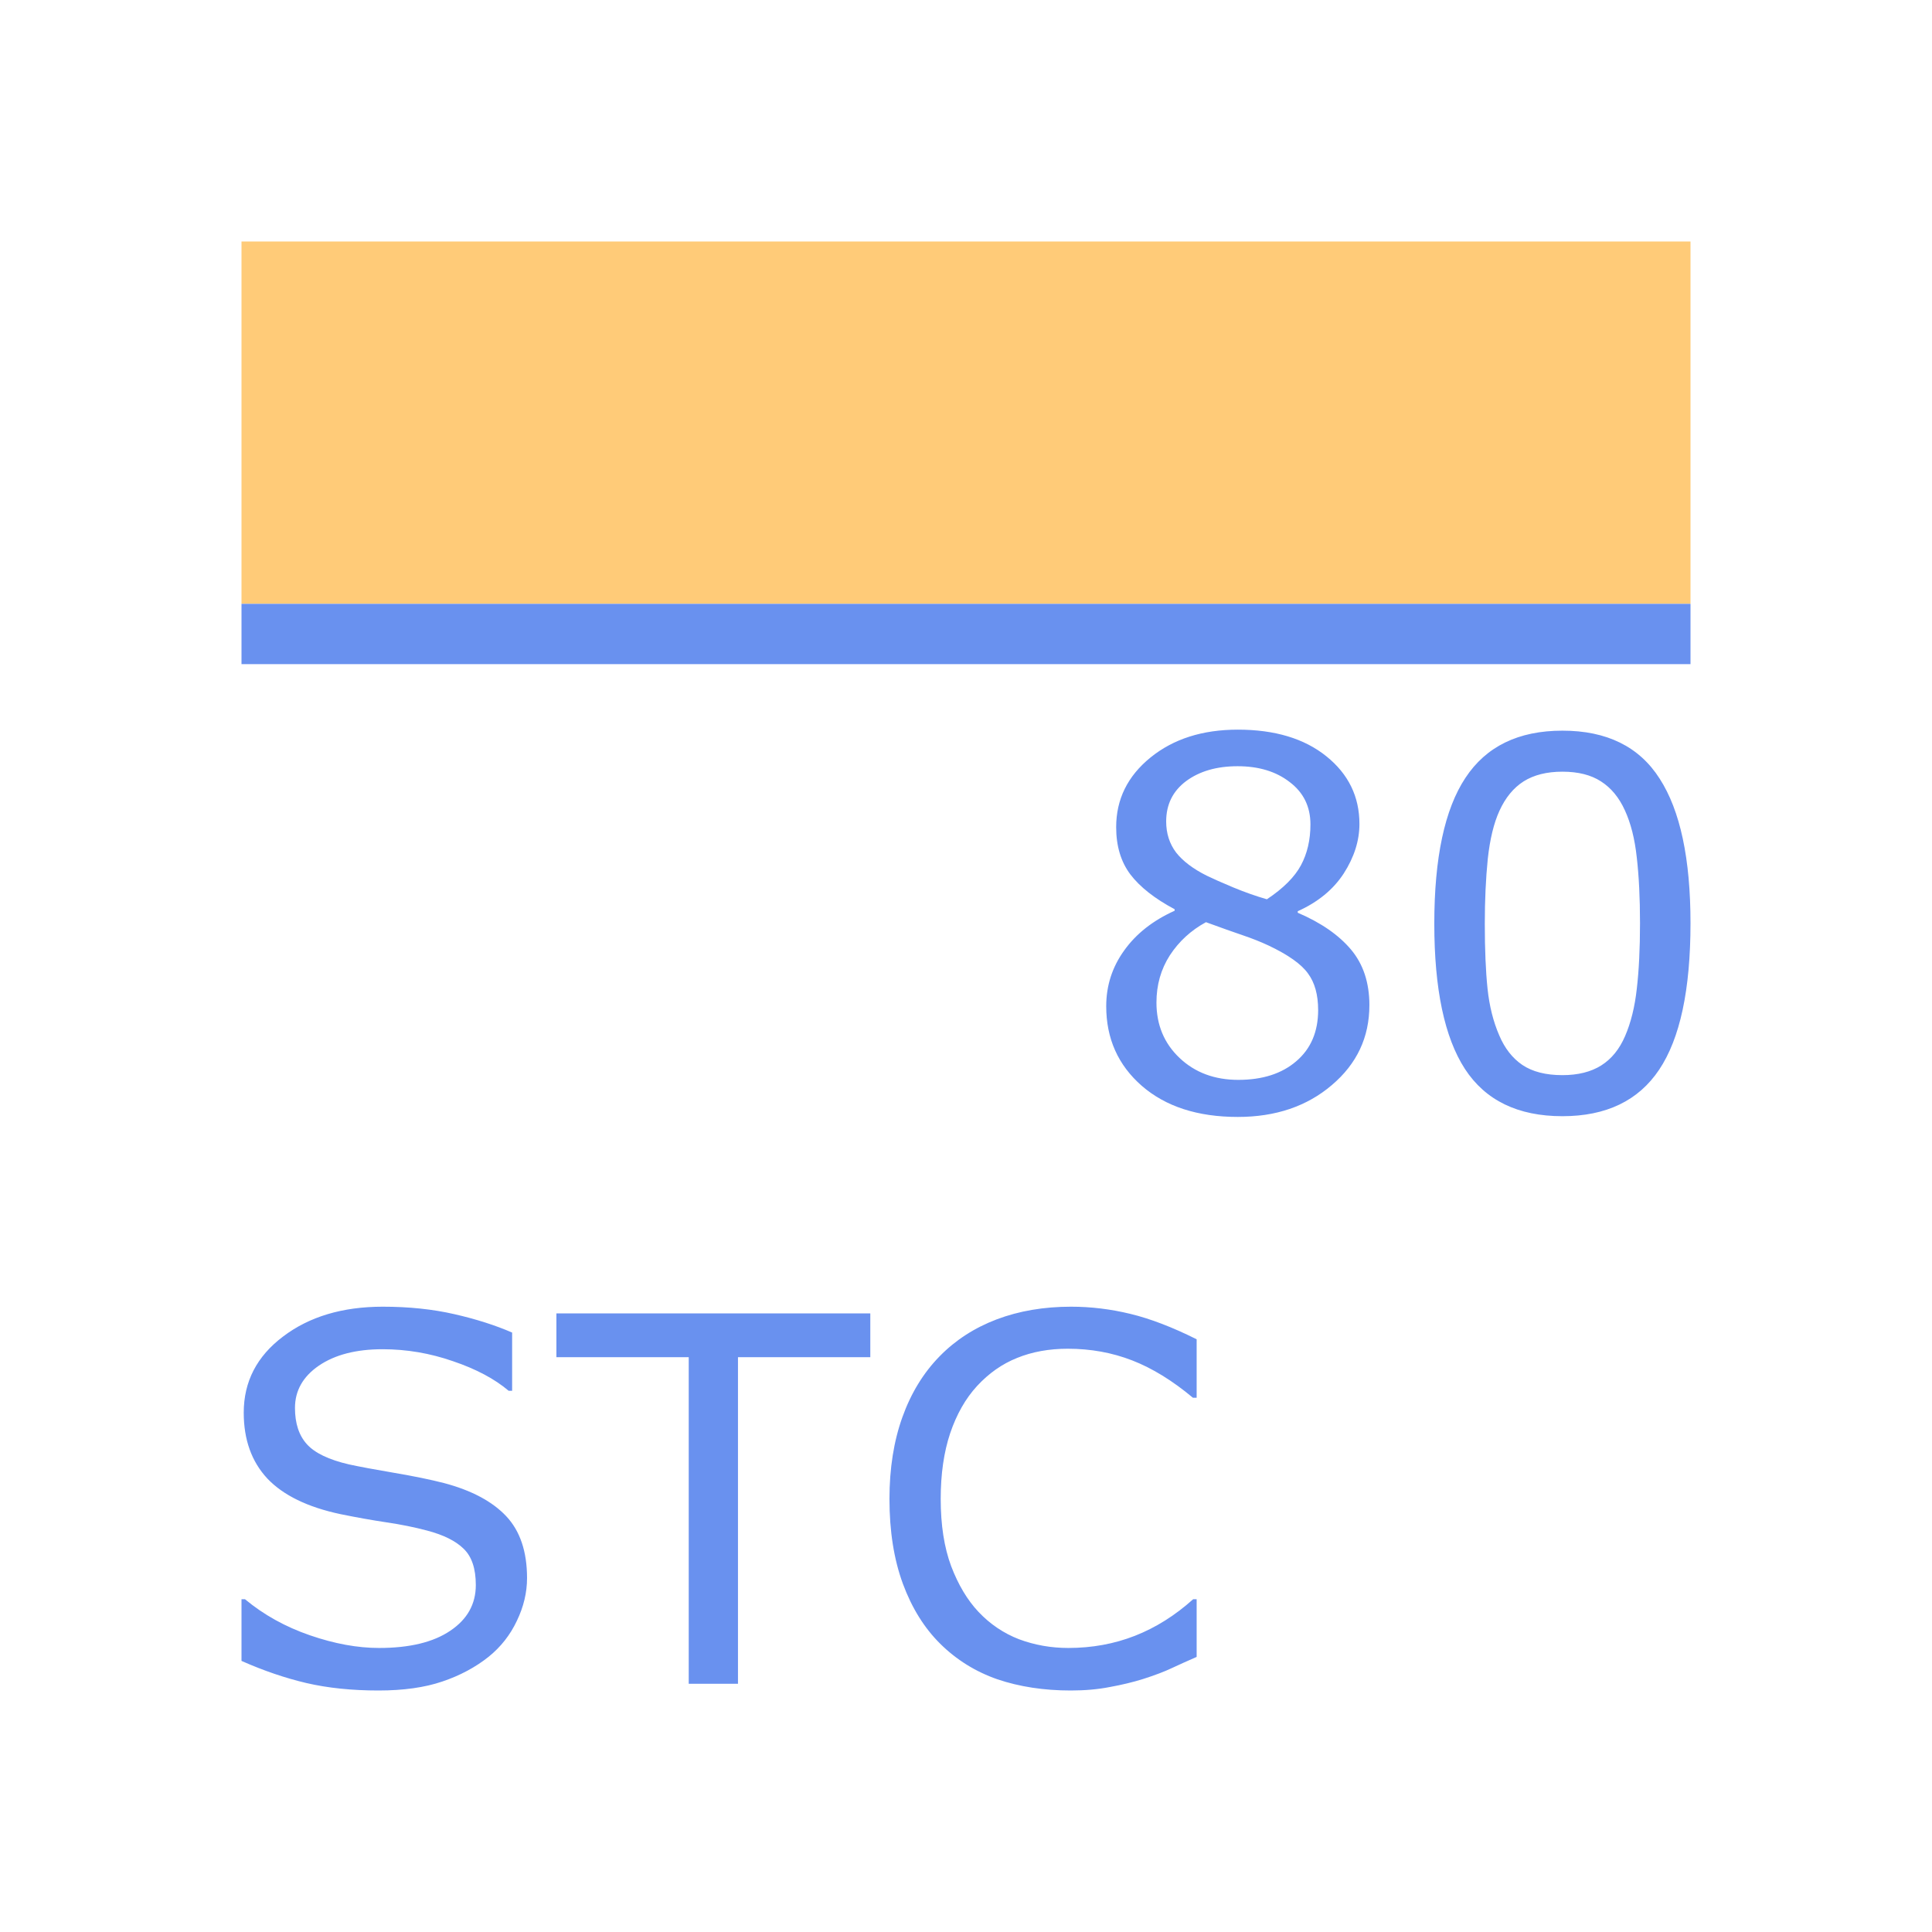
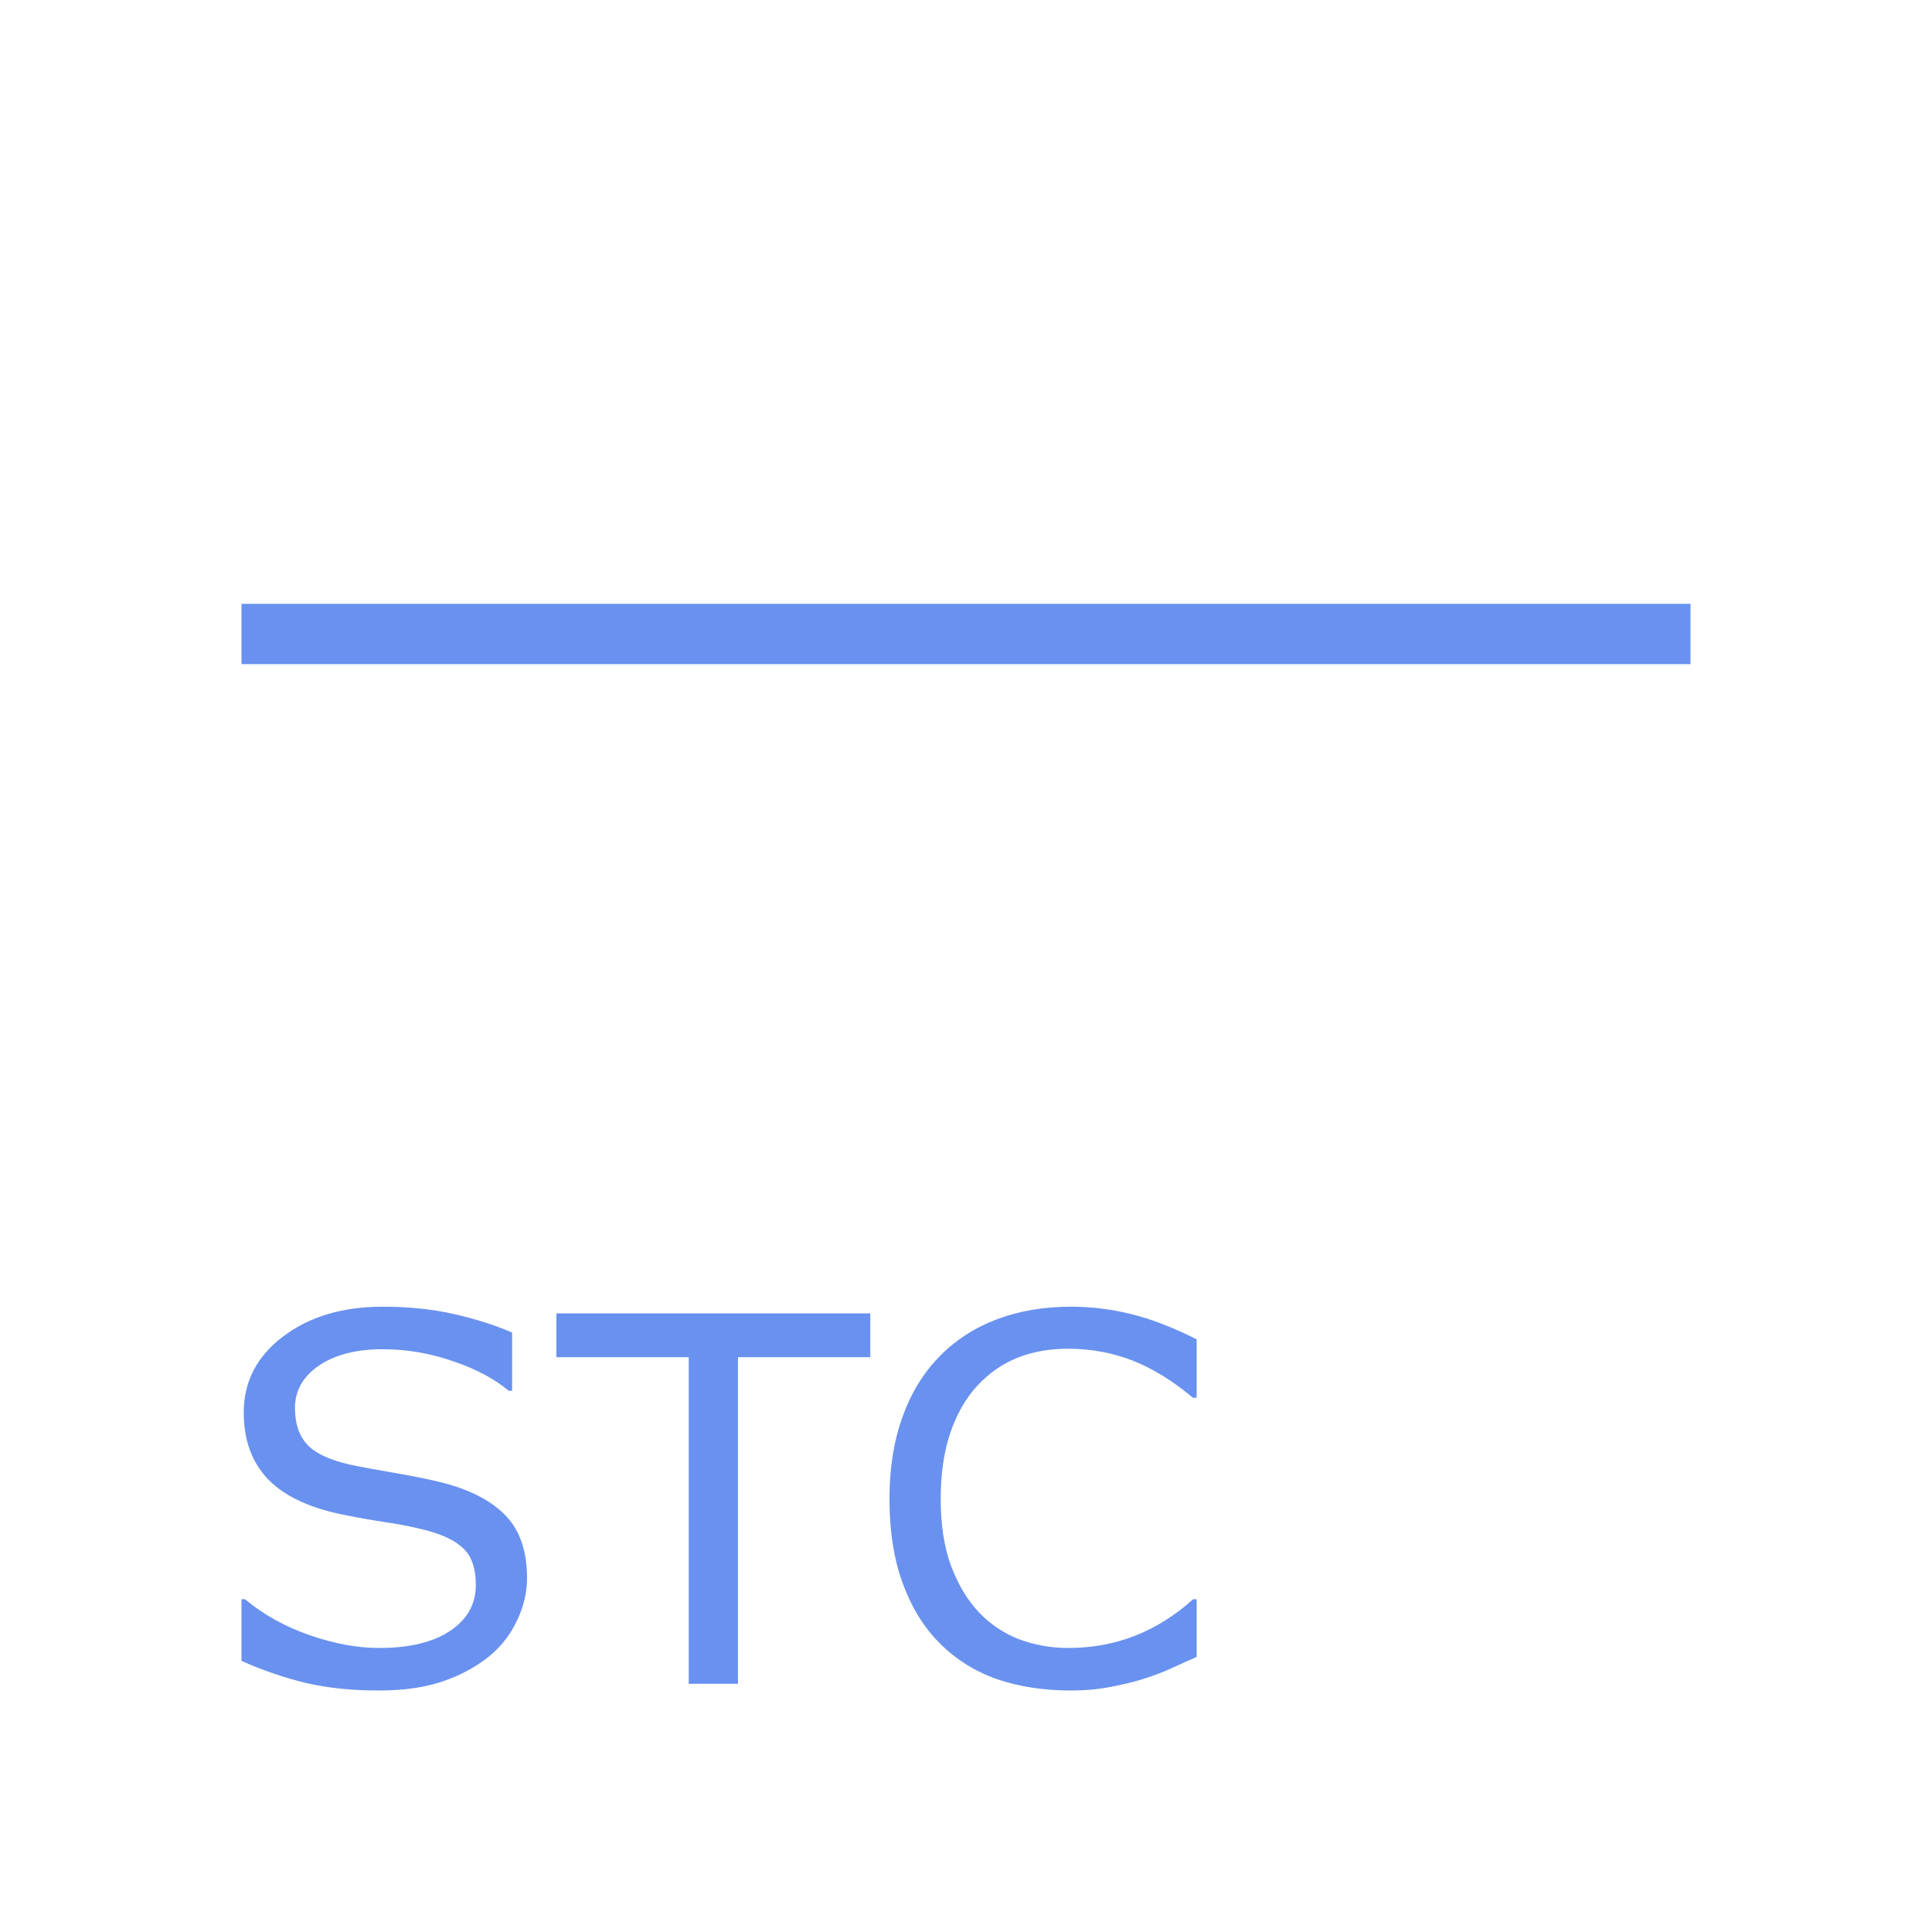
<svg xmlns="http://www.w3.org/2000/svg" xmlns:ns1="http://sodipodi.sourceforge.net/DTD/sodipodi-0.dtd" xmlns:ns2="http://www.inkscape.org/namespaces/inkscape" viewBox="0 0 128 128" version="1.1" id="svg14" ns1:docname="3189.svg" ns2:version="0.92.4 (5da689c313, 2019-01-14)">
  <defs id="defs18" />
  <ns1:namedview pagecolor="#ffffff" bordercolor="#666666" borderopacity="1" objecttolerance="10" gridtolerance="10" guidetolerance="10" ns2:pageopacity="0" ns2:pageshadow="2" ns2:window-width="716" ns2:window-height="480" id="namedview16" showgrid="false" ns2:zoom="1.84375" ns2:cx="64" ns2:cy="64" ns2:window-x="0" ns2:window-y="0" ns2:window-maximized="0" ns2:current-layer="svg14" />
-   <path fill="#ff9e00" fill-opacity=".529" stroke-width="4" stroke-miterlimit="0" stroke-dasharray="4,4" d="M16 16h96v24H16z" id="path2" />
  <g style="line-height:125%;fill:#6991ef" font-weight="400" font-size="33.75" font-family="sans-serif" letter-spacing="0" word-spacing="0" fill="#285bc1" id="g6">
    <path d="M34.918 104.551q0 1.434-.675 2.835-.66 1.4-1.862 2.373-1.319 1.054-3.082 1.648-1.747.593-4.219.593-2.653 0-4.779-.494-2.11-.495-4.301-1.467v-4.087h.23q1.863 1.55 4.302 2.39 2.439.84 4.581.84 3.032 0 4.713-1.137 1.698-1.137 1.698-3.032 0-1.632-.808-2.406-.79-.775-2.422-1.203-1.236-.33-2.686-.544-1.434-.214-3.05-.544-3.262-.692-4.844-2.357-1.566-1.68-1.566-4.367 0-3.081 2.604-5.042 2.604-1.978 6.608-1.978 2.588 0 4.746.495 2.16.494 3.824 1.219v3.856h-.231q-1.4-1.186-3.691-1.96-2.275-.792-4.664-.792-2.62 0-4.219 1.088-1.582 1.087-1.582 2.801 0 1.533.791 2.406.791.874 2.785 1.335 1.055.23 3 .56 1.944.33 3.295.676 2.736.725 4.12 2.192t1.384 4.103zM57.66 89.917h-8.767v21.638H45.63V89.917h-8.767v-2.9H57.66v2.9zM79.281 109.775q-.906.396-1.648.742-.725.346-1.911.725-1.006.313-2.192.527-1.17.231-2.587.231-2.67 0-4.862-.742-2.175-.758-3.79-2.356-1.582-1.566-2.472-3.972-.89-2.422-.89-5.62 0-3.031.857-5.421t2.472-4.037q1.565-1.599 3.774-2.44 2.224-.84 4.927-.84 1.978 0 3.939.478 1.977.478 4.383 1.681v3.873h-.247q-2.027-1.698-4.02-2.472-1.995-.775-4.27-.775-1.861 0-3.36.61-1.484.593-2.654 1.862-1.137 1.236-1.78 3.131-.626 1.879-.626 4.35 0 2.588.692 4.45.709 1.862 1.813 3.032 1.153 1.22 2.686 1.813 1.549.577 3.263.577 2.356 0 4.416-.807 2.06-.808 3.857-2.423h.23v3.823z" id="path4" style="fill:#6991ef" />
  </g>
  <path d="M16 42.003h96" fill="none" fill-rule="evenodd" stroke="#285bc1" stroke-width="3.995" id="path8" style="stroke:#6991ef" />
  <g style="line-height:125%;fill:#6991ef" font-weight="400" font-size="33.75" font-family="sans-serif" letter-spacing="0" word-spacing="0" fill="#285bc1" id="g12">
-     <path d="M90.725 66.6q0 3.181-2.488 5.29Q85.765 74 82.007 74q-3.987 0-6.36-2.06-2.357-2.06-2.357-5.273 0-2.044 1.187-3.692 1.186-1.664 3.345-2.636v-.1q-1.978-1.054-2.933-2.307-.94-1.252-.94-3.13 0-2.77 2.274-4.615 2.275-1.846 5.785-1.846 3.675 0 5.866 1.764 2.192 1.763 2.192 4.482 0 1.665-1.038 3.28-1.038 1.598-3.049 2.504v.1q2.307.988 3.527 2.438 1.22 1.45 1.22 3.692zM86.82 54.62q0-1.763-1.368-2.801-1.351-1.055-3.46-1.055-2.077 0-3.412.989-1.318.988-1.318 2.67 0 1.186.659 2.06.675.856 2.027 1.532.61.297 1.747.774 1.153.478 2.24.791 1.632-1.087 2.258-2.257.627-1.17.627-2.703zm.51 12.294q0-1.516-.675-2.423-.66-.923-2.604-1.845-.774-.363-1.697-.676-.923-.313-2.456-.873-1.483.807-2.39 2.191-.89 1.385-.89 3.131 0 2.225 1.533 3.675 1.533 1.45 3.89 1.45 2.406 0 3.84-1.235 1.45-1.236 1.45-3.395zM112 61.162q0 6.609-2.076 9.707-2.06 3.082-6.41 3.082-4.417 0-6.46-3.132-2.028-3.13-2.028-9.624 0-6.542 2.06-9.657 2.06-3.13 6.427-3.13 4.417 0 6.444 3.18Q112 54.752 112 61.162zm-4.334 7.482q.577-1.335.775-3.13.214-1.814.214-4.352 0-2.504-.214-4.35-.198-1.846-.791-3.131-.577-1.27-1.582-1.912-.99-.643-2.555-.643-1.549 0-2.57.643-1.006.643-1.599 1.945-.56 1.22-.774 3.18-.198 1.961-.198 4.301 0 2.571.181 4.302.181 1.73.775 3.098.543 1.285 1.532 1.96 1.005.676 2.653.676 1.55 0 2.571-.642 1.022-.643 1.582-1.945z" id="path10" style="fill:#6991ef" />
-   </g>
+     </g>
</svg>